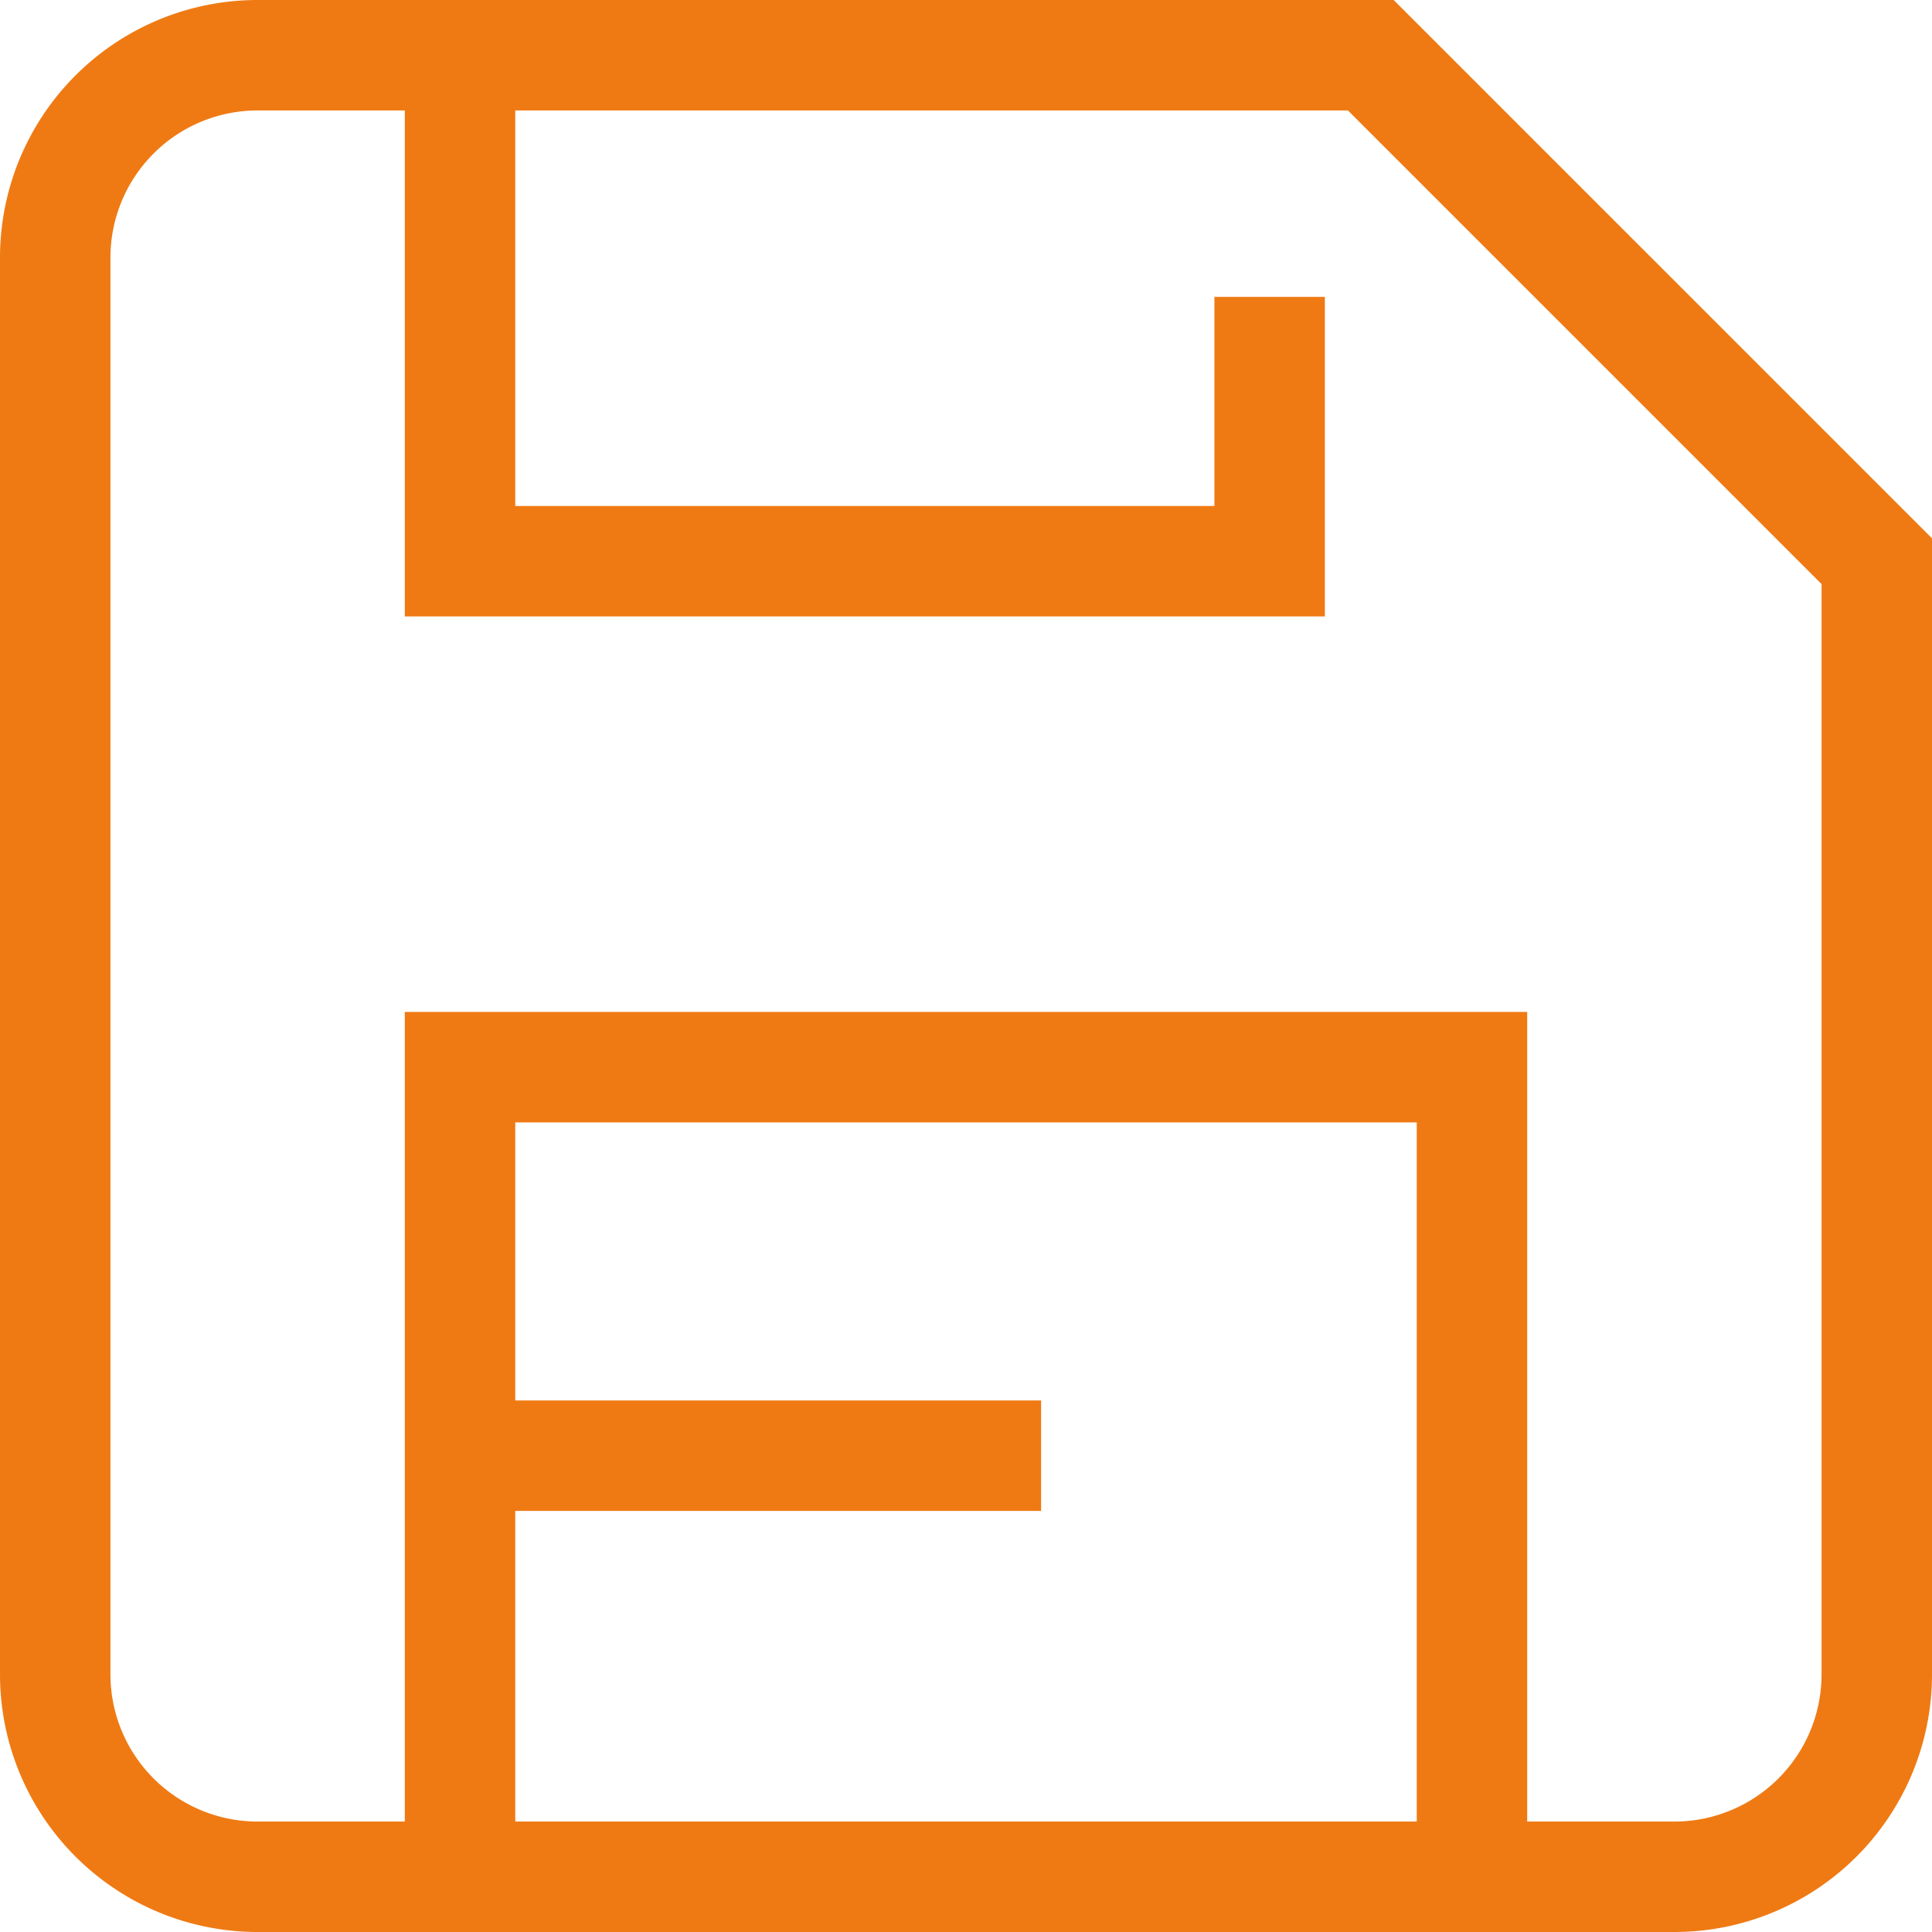
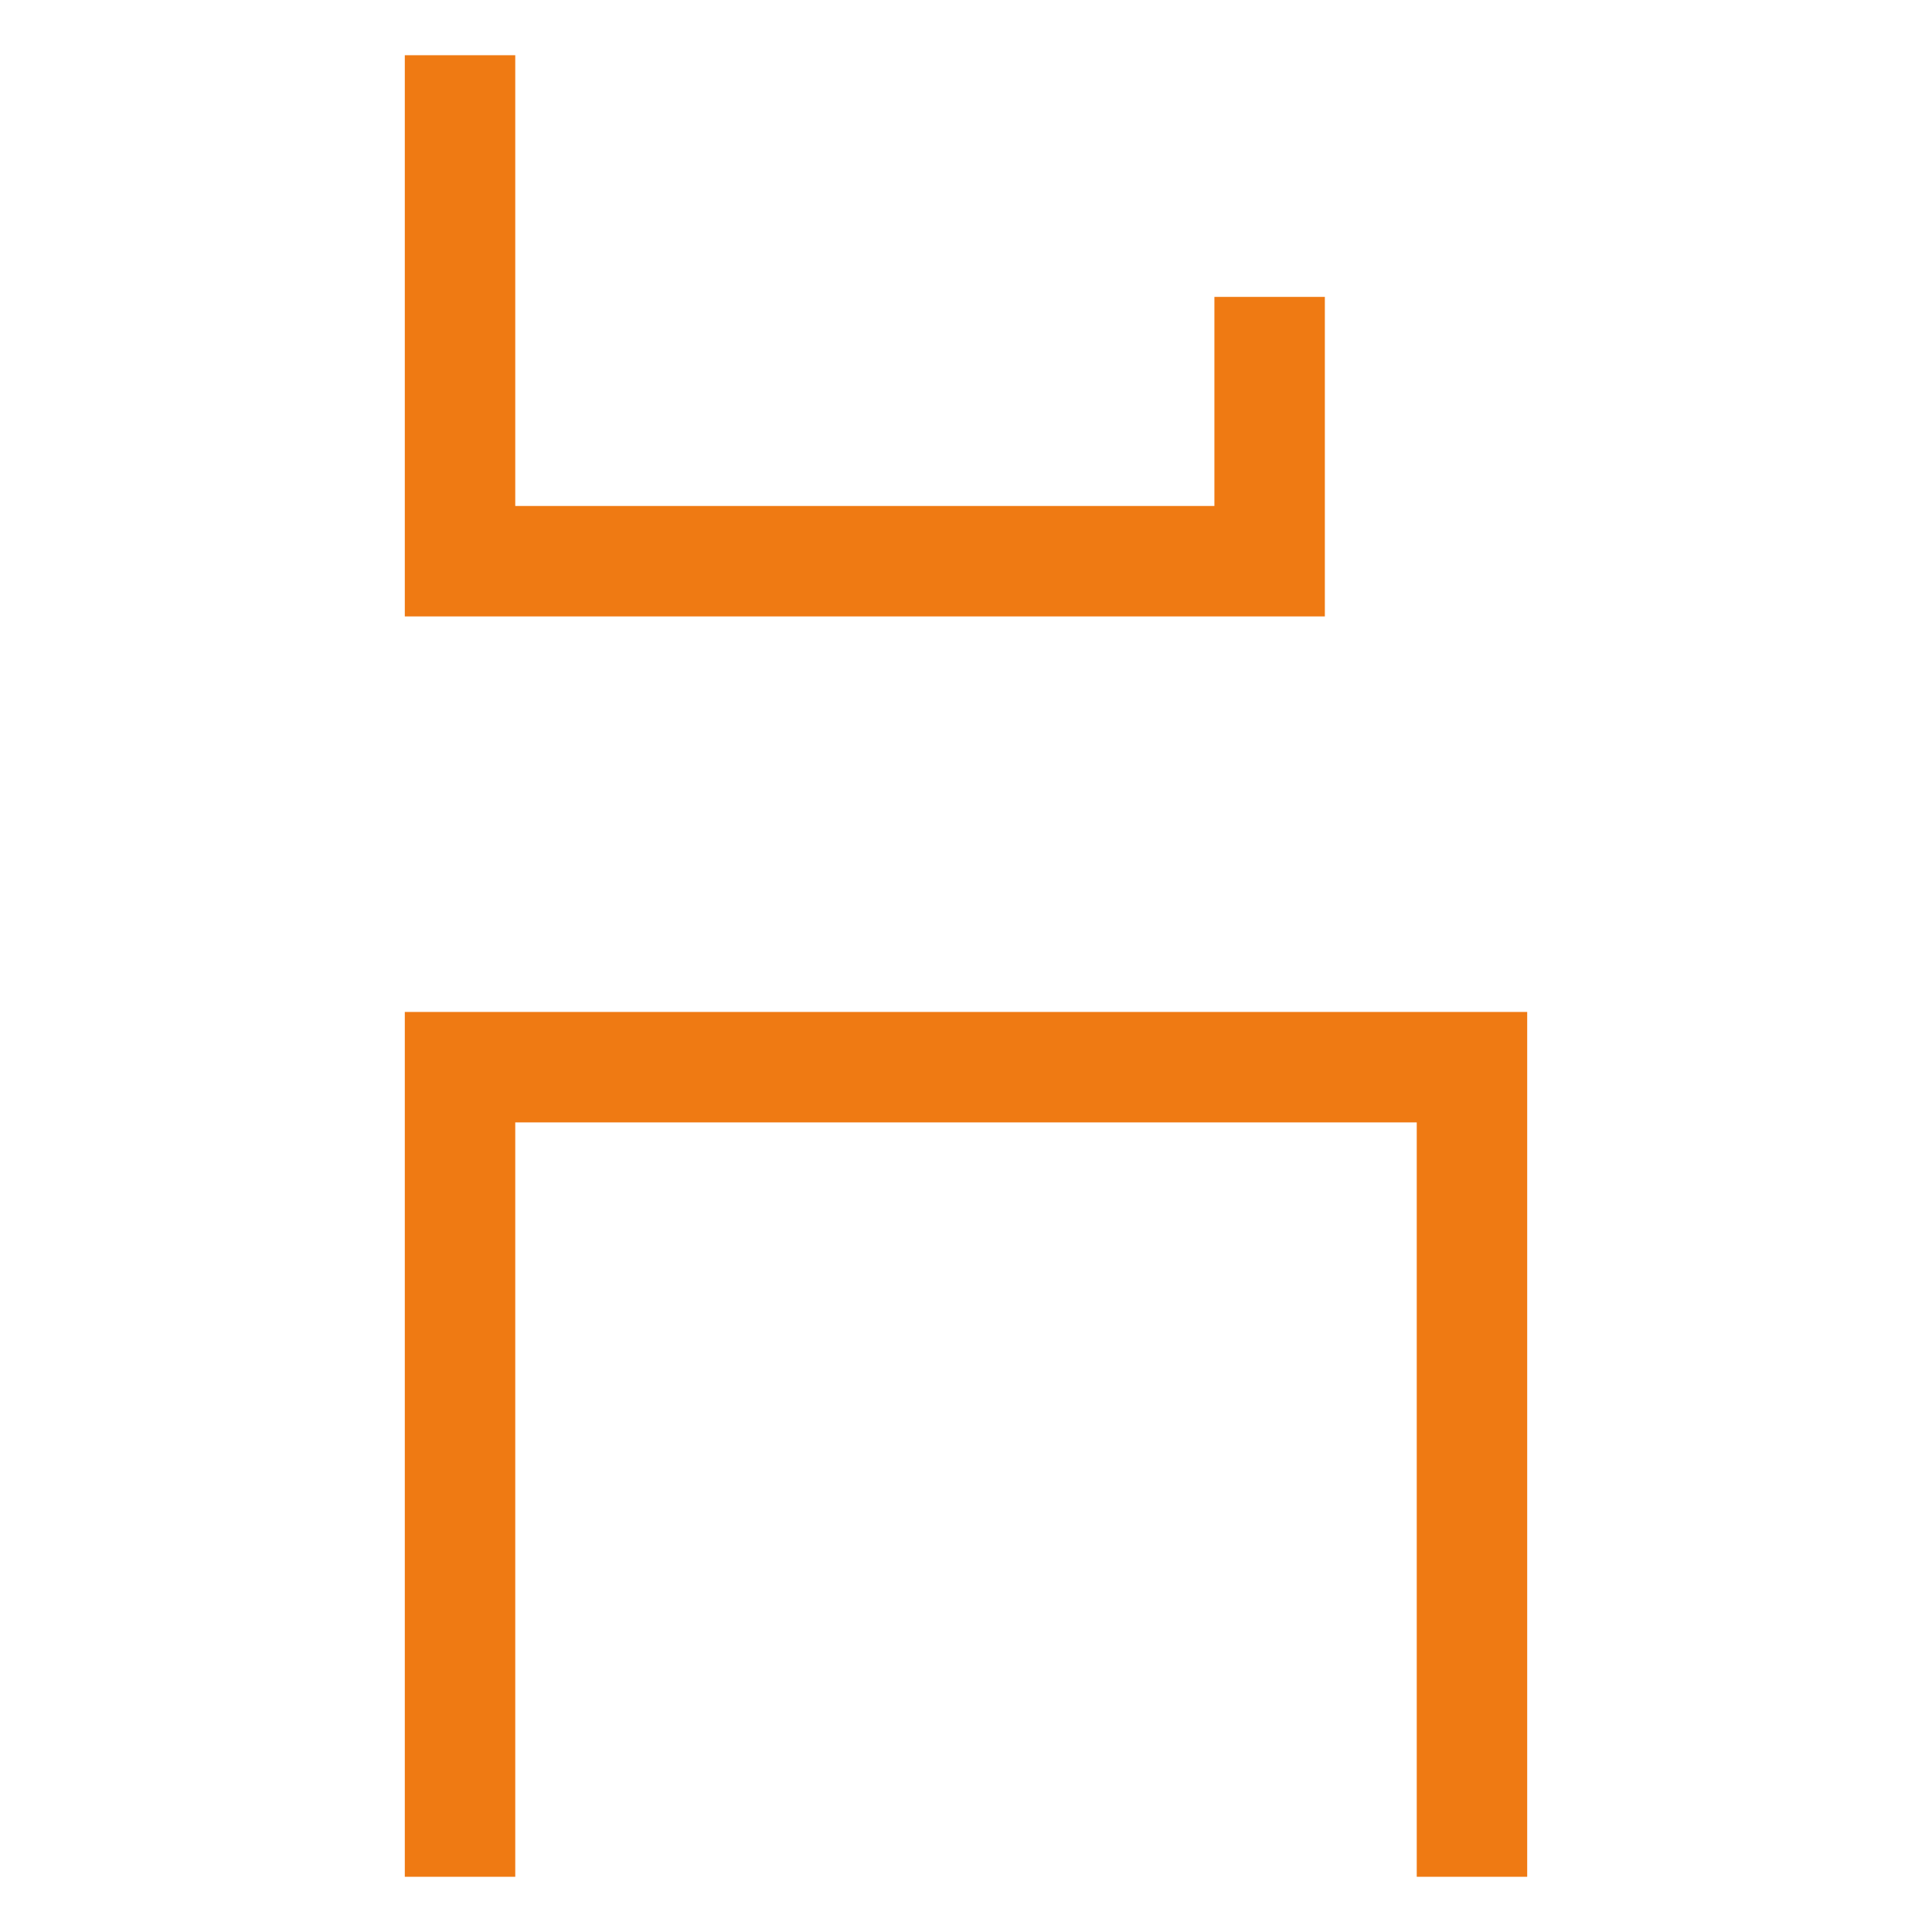
<svg xmlns="http://www.w3.org/2000/svg" width="34.984" height="34.984" viewBox="0 0 34.984 34.984">
  <defs>
    <style>
            .cls-1{fill:none;stroke:#ef7a13;stroke-width:2px}
        </style>
  </defs>
  <g id="Icon_feather-save" transform="translate(-3.5 -3.5)">
-     <path id="Trazado_26" d="M33.819 37.484H8.165A3.665 3.665 0 0 1 4.5 33.819V8.165A3.665 3.665 0 0 1 8.165 4.5h20.157l9.162 9.162v20.157a3.665 3.665 0 0 1-3.665 3.665z" class="cls-1" />
    <path id="Trazado_27" d="M28.824 34.16V19.5H10.5v14.66" class="cls-1" transform="translate(1.33 3.324)" />
    <path id="Trazado_28" d="M10.5 4.5v9.162h14.66V8.876" class="cls-1" transform="translate(1.33)" />
-     <path id="Trazado_6754" d="M-7290.7-11975.158h10.552" class="cls-1" transform="translate(7302.5 12005.017)" />
  </g>
</svg>